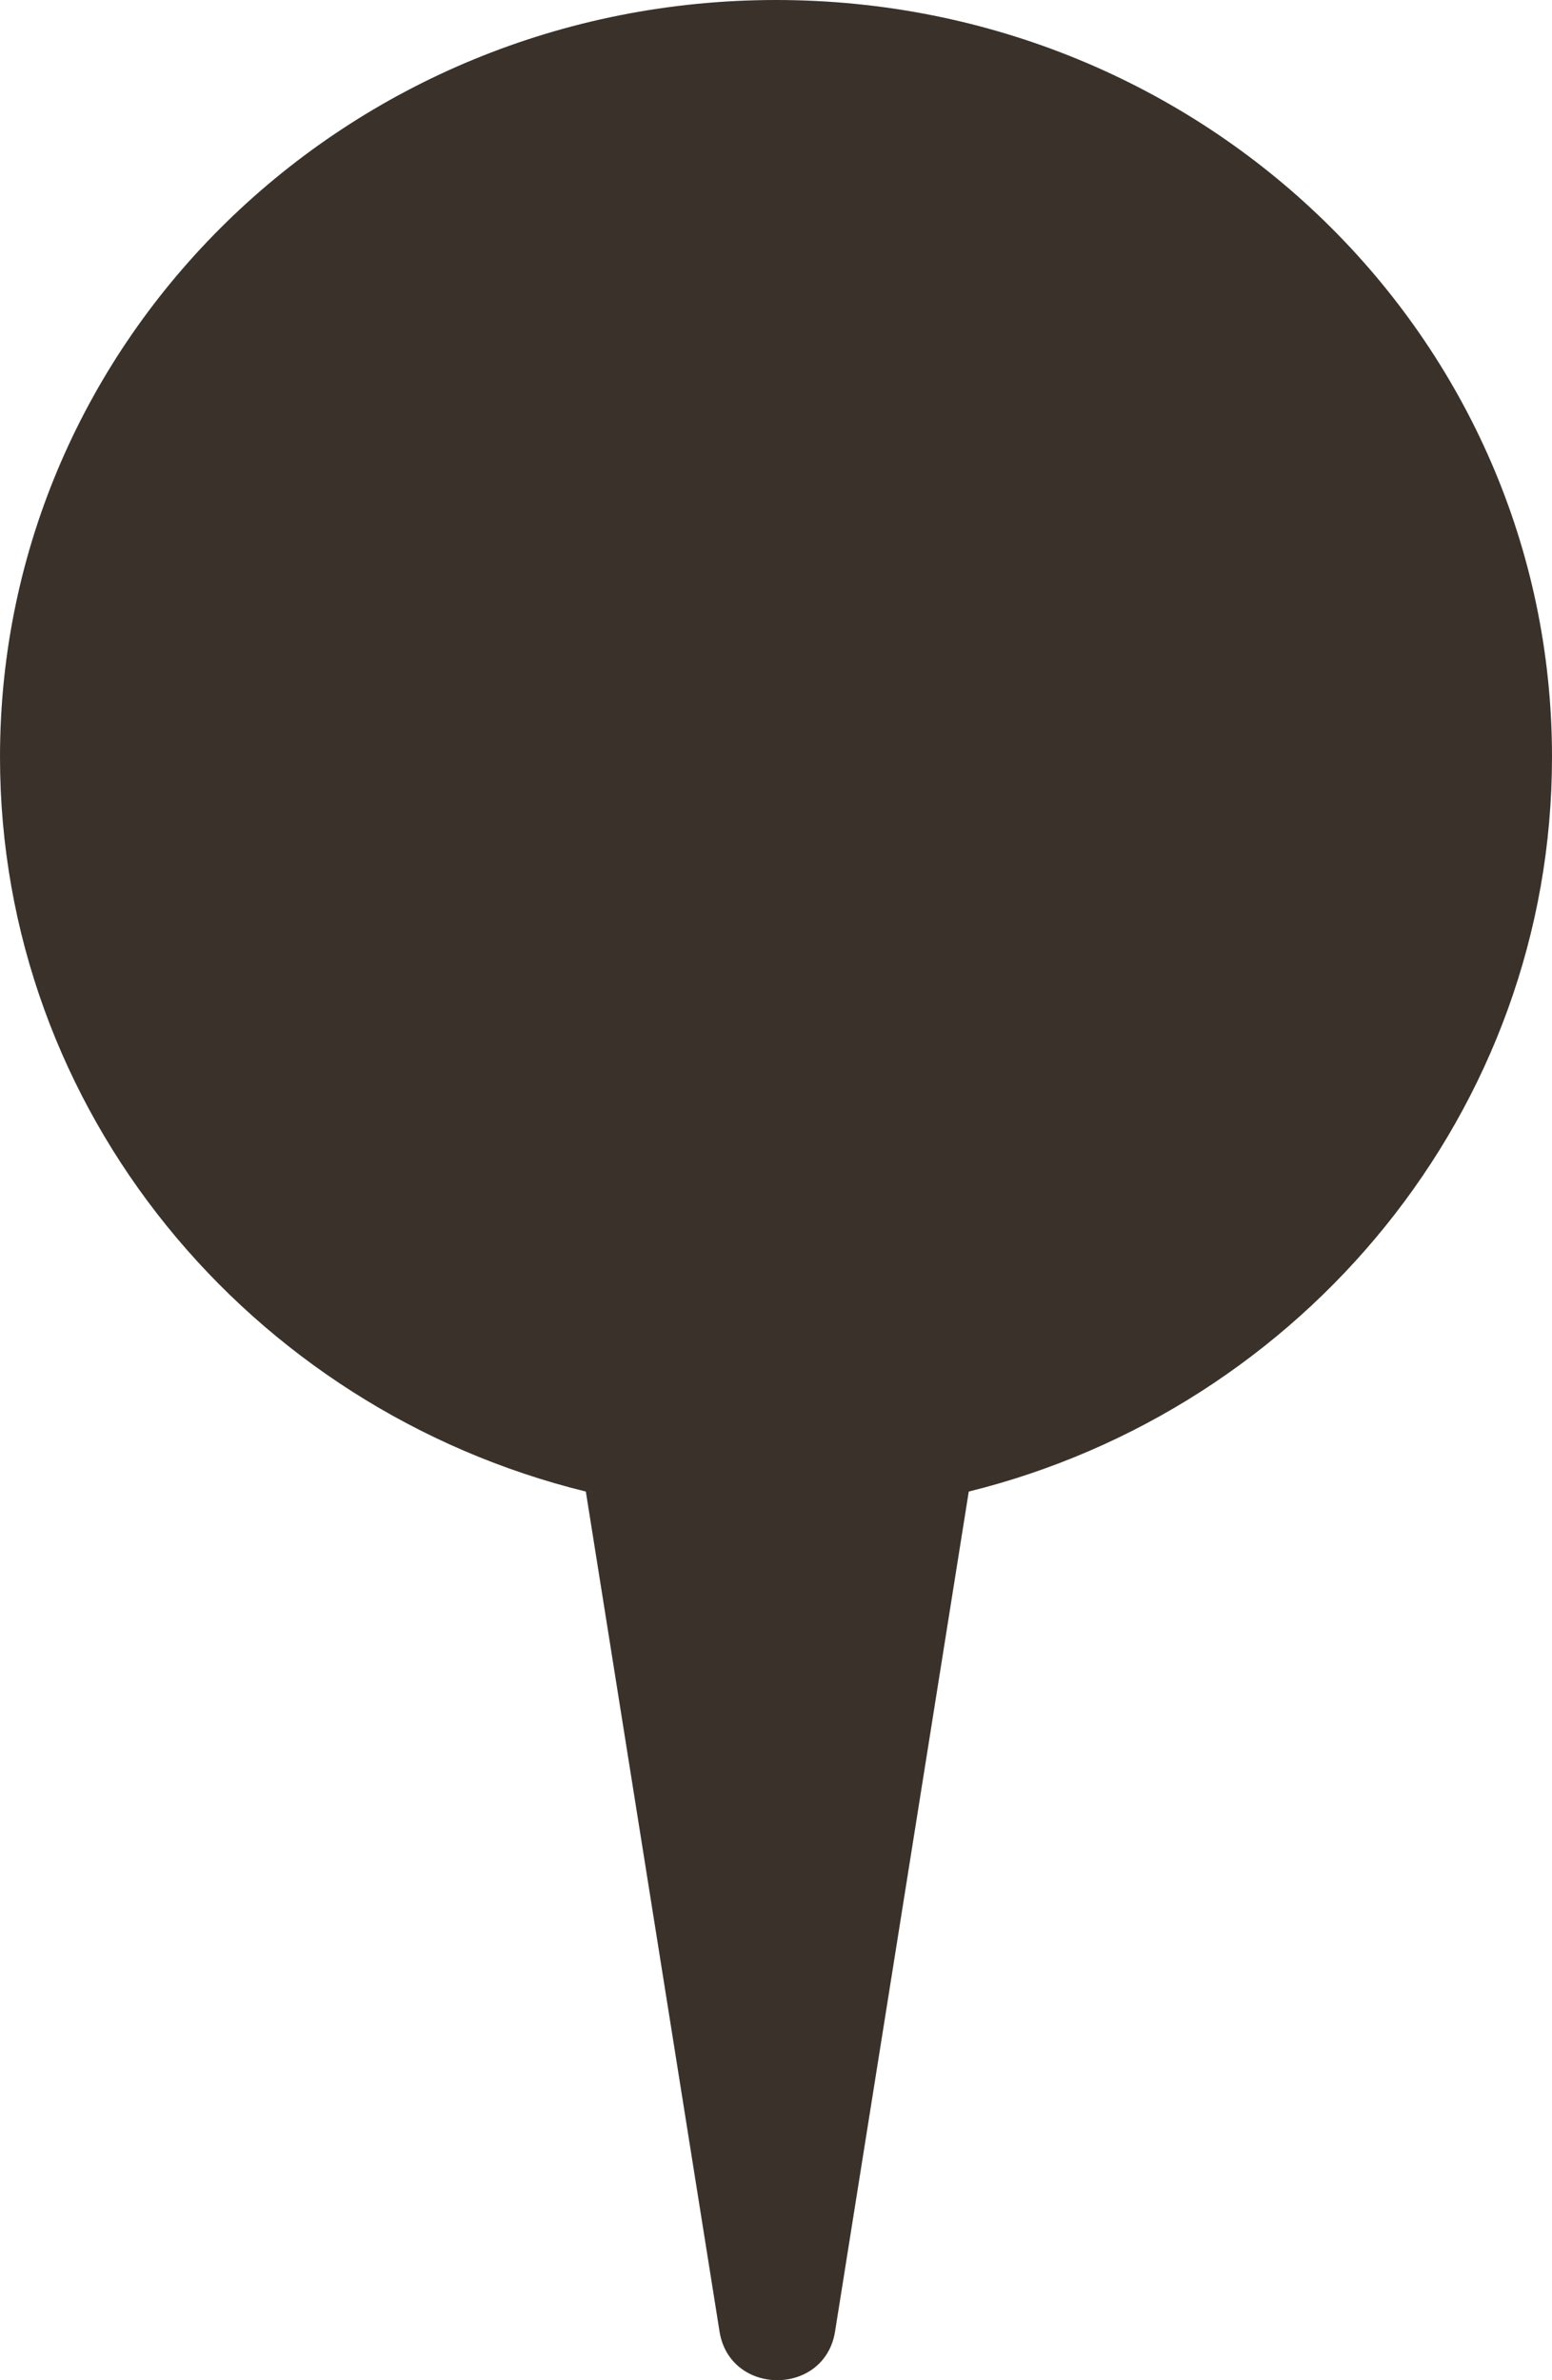
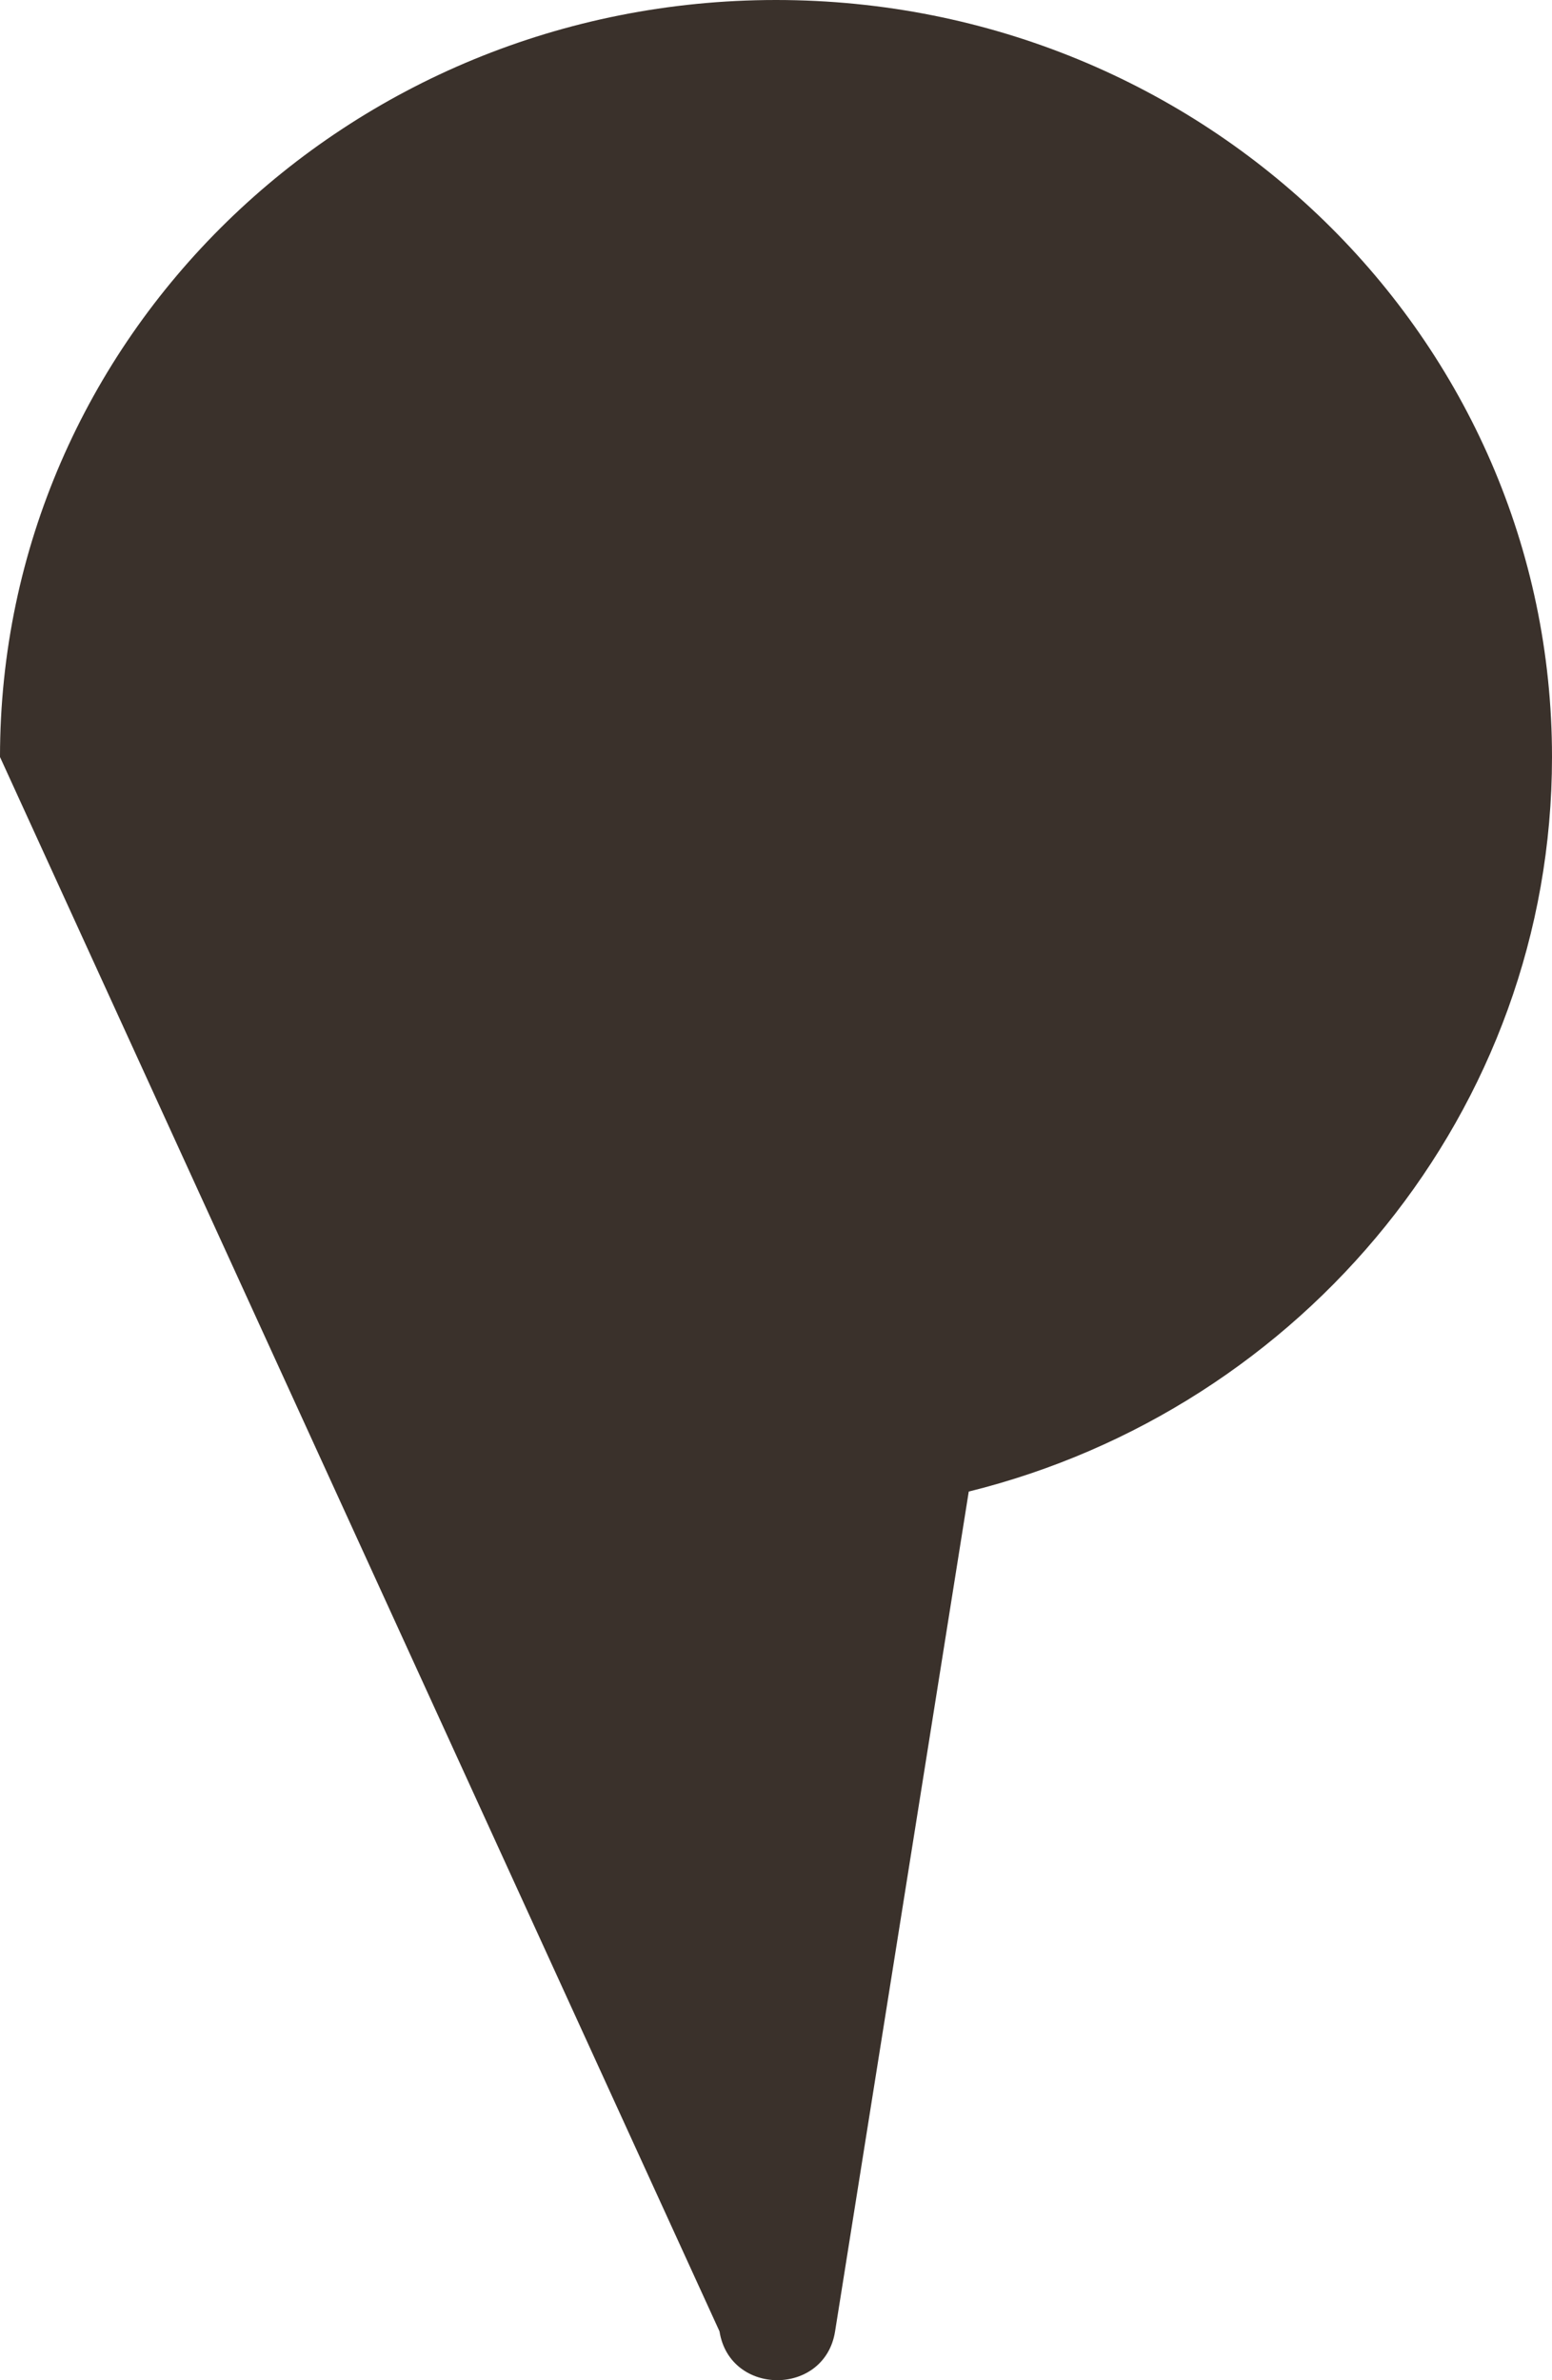
<svg xmlns="http://www.w3.org/2000/svg" width="15" height="23" viewBox="0 0 15 23" fill="none">
-   <path id="Vector" d="M15 7.315C15 3.27 11.647 0 7.5 0C3.353 0 0 3.27 0 7.315C0 10.731 2.409 13.614 5.662 14.413L6.954 22.528C7.053 23.157 7.972 23.157 8.071 22.528L9.363 14.413C12.591 13.614 15 10.731 15 7.315Z" fill="#3A312B" />
+   <path id="Vector" d="M15 7.315C15 3.27 11.647 0 7.5 0C3.353 0 0 3.27 0 7.315L6.954 22.528C7.053 23.157 7.972 23.157 8.071 22.528L9.363 14.413C12.591 13.614 15 10.731 15 7.315Z" fill="#3A312B" />
</svg>